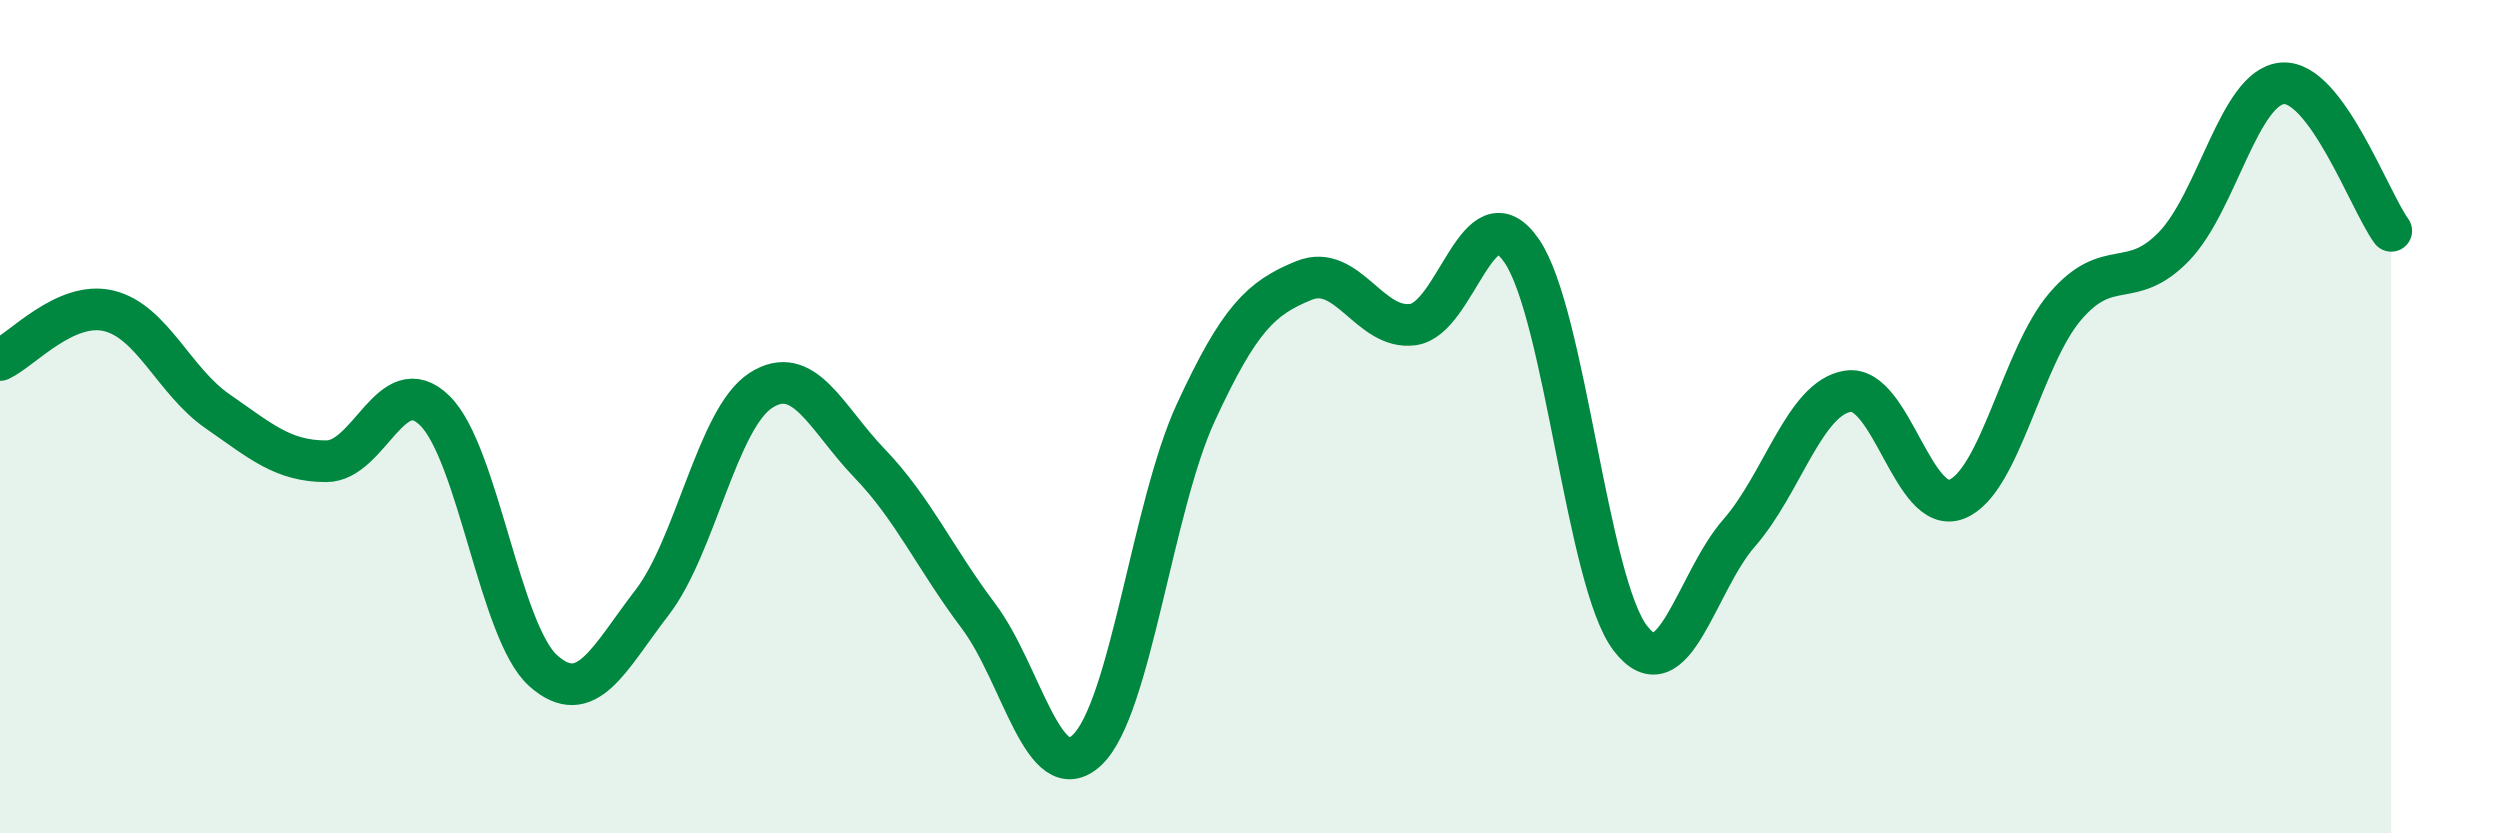
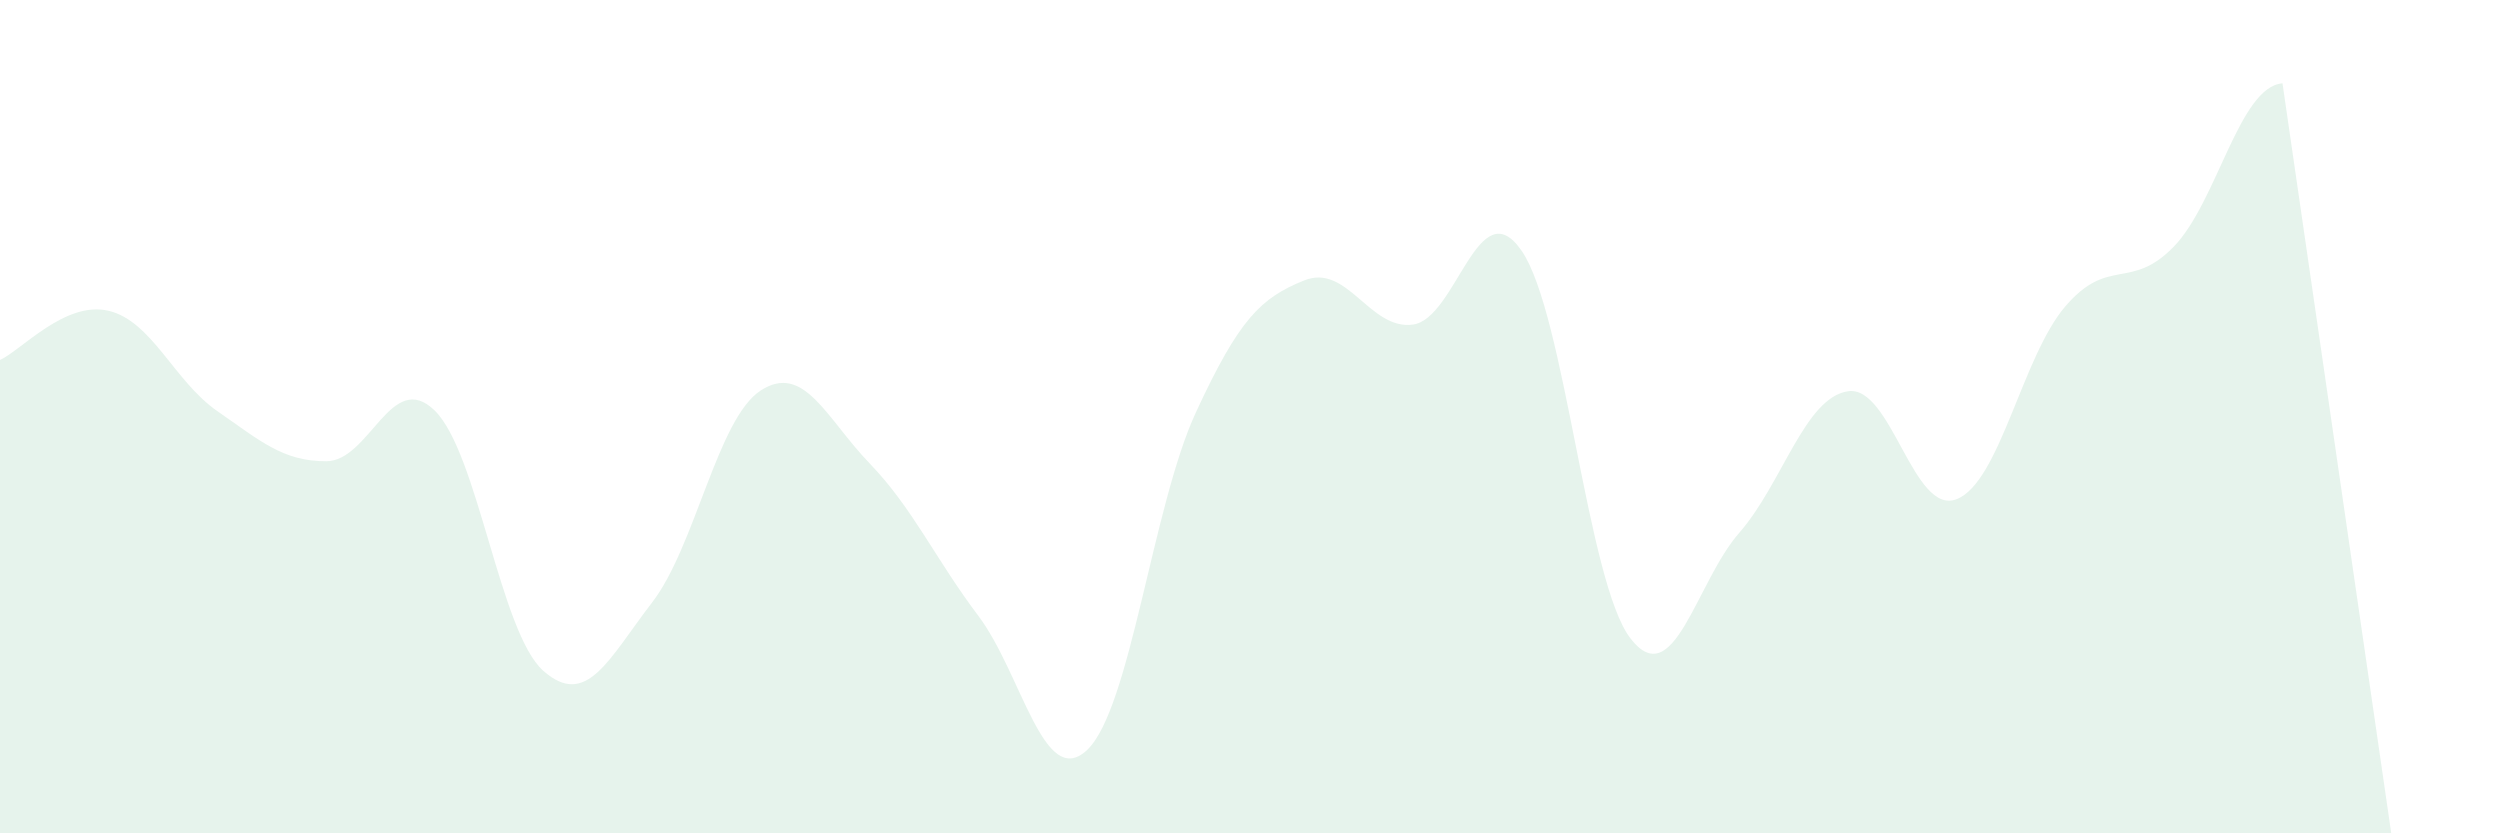
<svg xmlns="http://www.w3.org/2000/svg" width="60" height="20" viewBox="0 0 60 20">
-   <path d="M 0,8.64 C 0.52,8.4 1.57,7.21 2.61,7.46 C 3.65,7.71 4.18,9.15 5.22,9.87 C 6.26,10.59 6.79,11.07 7.83,11.07 C 8.87,11.07 9.39,8.84 10.43,9.85 C 11.47,10.86 12,15.18 13.04,16.1 C 14.08,17.02 14.61,15.81 15.65,14.46 C 16.69,13.11 17.22,10.04 18.26,9.37 C 19.3,8.7 19.83,10.04 20.87,11.12 C 21.91,12.2 22.44,13.4 23.48,14.78 C 24.52,16.16 25.05,18.98 26.09,18 C 27.13,17.02 27.66,12.15 28.7,9.9 C 29.74,7.65 30.26,7.15 31.3,6.73 C 32.34,6.31 32.87,7.93 33.91,7.79 C 34.95,7.65 35.48,4.51 36.52,6.02 C 37.56,7.53 38.09,13.97 39.13,15.32 C 40.17,16.67 40.7,13.98 41.74,12.79 C 42.78,11.6 43.31,9.55 44.35,9.39 C 45.39,9.23 45.92,12.39 46.96,11.98 C 48,11.57 48.53,8.56 49.57,7.35 C 50.61,6.14 51.13,6.99 52.17,5.92 C 53.21,4.85 53.74,2.08 54.78,2 C 55.82,1.92 56.87,4.83 57.39,5.54L57.39 20L0 20Z" fill="#008740" opacity="0.1" stroke-linecap="round" stroke-linejoin="round" />
-   <path d="M 0,8.64 C 0.52,8.4 1.57,7.21 2.61,7.46 C 3.65,7.71 4.18,9.15 5.22,9.87 C 6.26,10.59 6.79,11.07 7.83,11.07 C 8.87,11.07 9.39,8.84 10.43,9.85 C 11.47,10.86 12,15.18 13.04,16.1 C 14.08,17.02 14.61,15.81 15.65,14.46 C 16.69,13.11 17.22,10.04 18.26,9.37 C 19.3,8.7 19.83,10.04 20.87,11.12 C 21.91,12.2 22.44,13.4 23.48,14.78 C 24.52,16.16 25.05,18.98 26.09,18 C 27.13,17.02 27.66,12.15 28.7,9.9 C 29.74,7.65 30.26,7.15 31.3,6.73 C 32.34,6.31 32.87,7.93 33.91,7.79 C 34.95,7.65 35.48,4.51 36.52,6.02 C 37.56,7.53 38.09,13.97 39.13,15.32 C 40.17,16.67 40.7,13.98 41.74,12.79 C 42.78,11.6 43.31,9.55 44.35,9.39 C 45.39,9.23 45.92,12.39 46.96,11.98 C 48,11.57 48.53,8.56 49.57,7.35 C 50.61,6.14 51.13,6.99 52.17,5.92 C 53.21,4.85 53.74,2.08 54.78,2 C 55.82,1.92 56.87,4.83 57.39,5.54" stroke="#008740" stroke-width="1" fill="none" stroke-linecap="round" stroke-linejoin="round" />
+   <path d="M 0,8.64 C 0.52,8.4 1.57,7.21 2.61,7.46 C 3.65,7.71 4.18,9.15 5.22,9.87 C 6.26,10.59 6.79,11.07 7.83,11.07 C 8.87,11.07 9.39,8.84 10.43,9.85 C 11.47,10.86 12,15.18 13.04,16.1 C 14.08,17.02 14.61,15.81 15.65,14.46 C 16.69,13.11 17.22,10.04 18.26,9.37 C 19.3,8.7 19.83,10.04 20.87,11.12 C 21.91,12.2 22.44,13.4 23.48,14.78 C 24.52,16.16 25.05,18.98 26.09,18 C 27.13,17.02 27.66,12.15 28.7,9.9 C 29.74,7.65 30.26,7.15 31.3,6.73 C 32.34,6.31 32.87,7.93 33.91,7.79 C 34.95,7.65 35.48,4.51 36.52,6.02 C 37.56,7.53 38.09,13.97 39.13,15.32 C 40.17,16.67 40.7,13.98 41.74,12.79 C 42.78,11.6 43.31,9.55 44.35,9.39 C 45.39,9.23 45.92,12.39 46.96,11.98 C 48,11.57 48.53,8.56 49.57,7.35 C 50.61,6.14 51.13,6.99 52.17,5.92 C 53.21,4.85 53.74,2.08 54.78,2 L57.39 20L0 20Z" fill="#008740" opacity="0.1" stroke-linecap="round" stroke-linejoin="round" />
</svg>